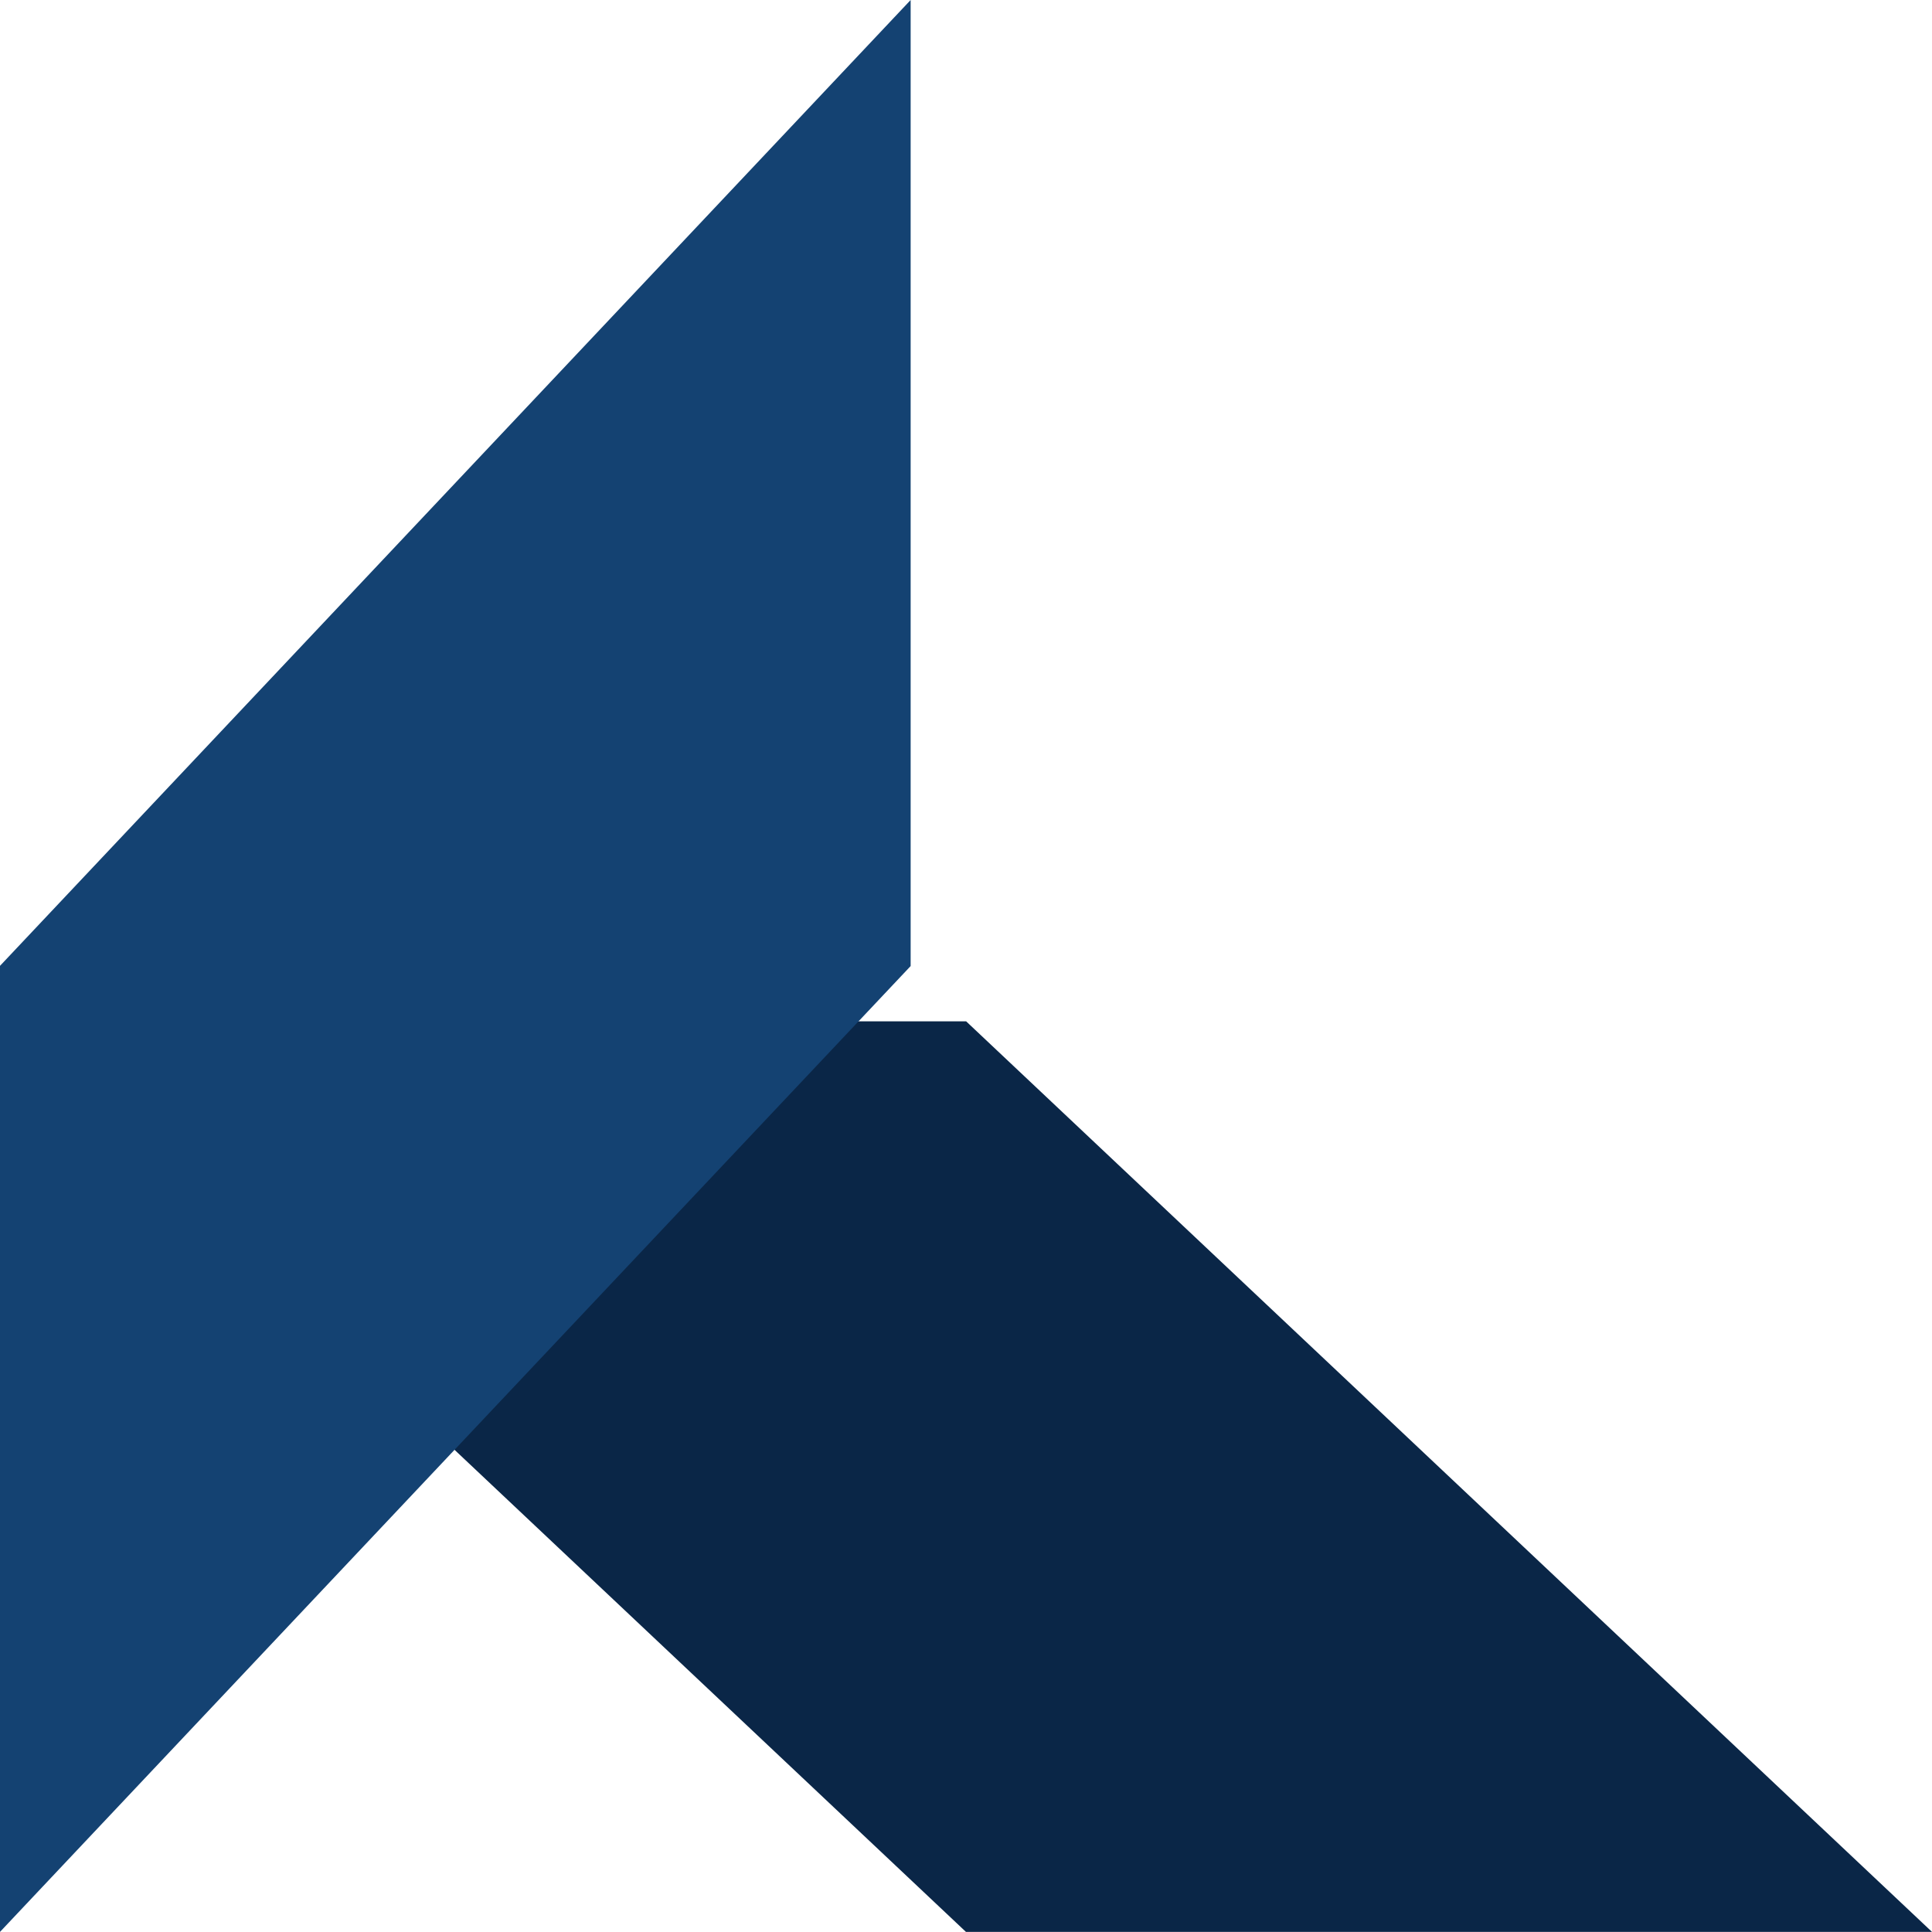
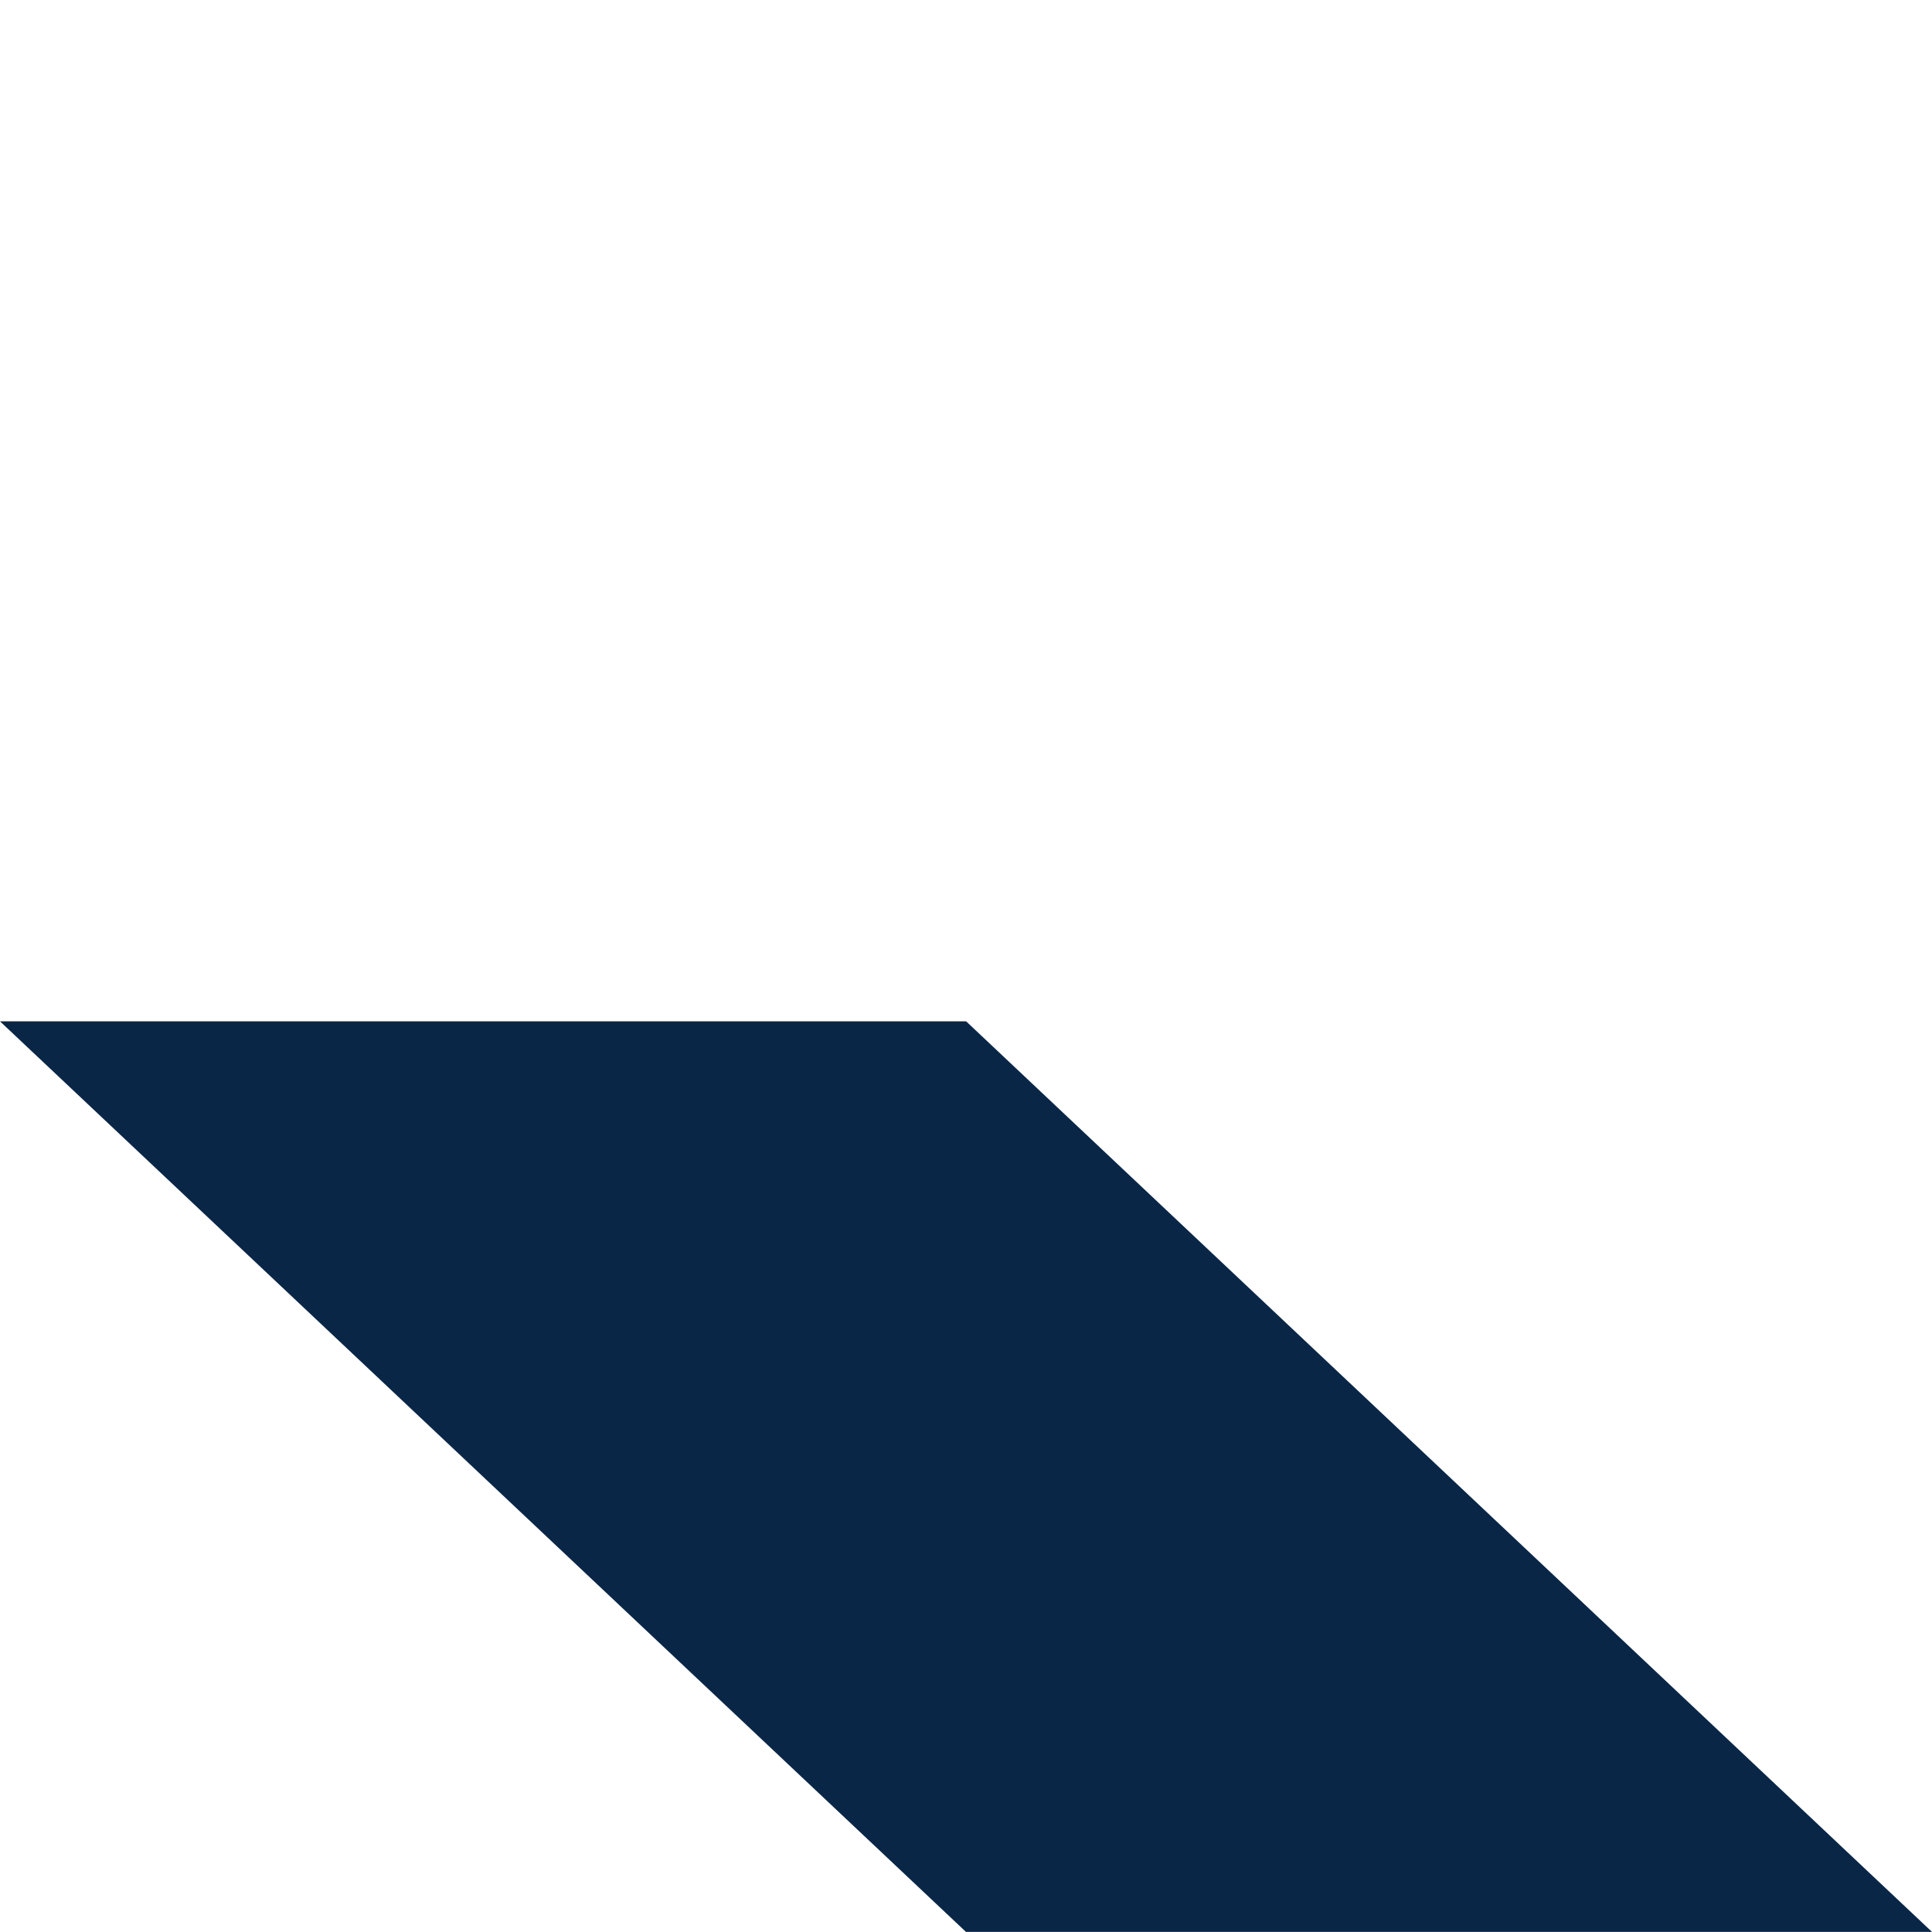
<svg xmlns="http://www.w3.org/2000/svg" height="1802.6" preserveAspectRatio="xMidYMid meet" version="1.0" viewBox="1250.3 2155.8 1802.7 1802.6" width="1802.7" zoomAndPan="magnify">
  <g>
    <g id="change1_1">
      <path d="M2151.8 3108.8L1250.3 3108.8 2151.6 3958.4 3053 3958.4z" fill="#0a2647" />
    </g>
    <g id="change2_1">
-       <path d="M1250.3 3057L1250.3 3958.4 2100 3057.2 2100 2155.8z" fill="#144272" />
-     </g>
+       </g>
  </g>
</svg>